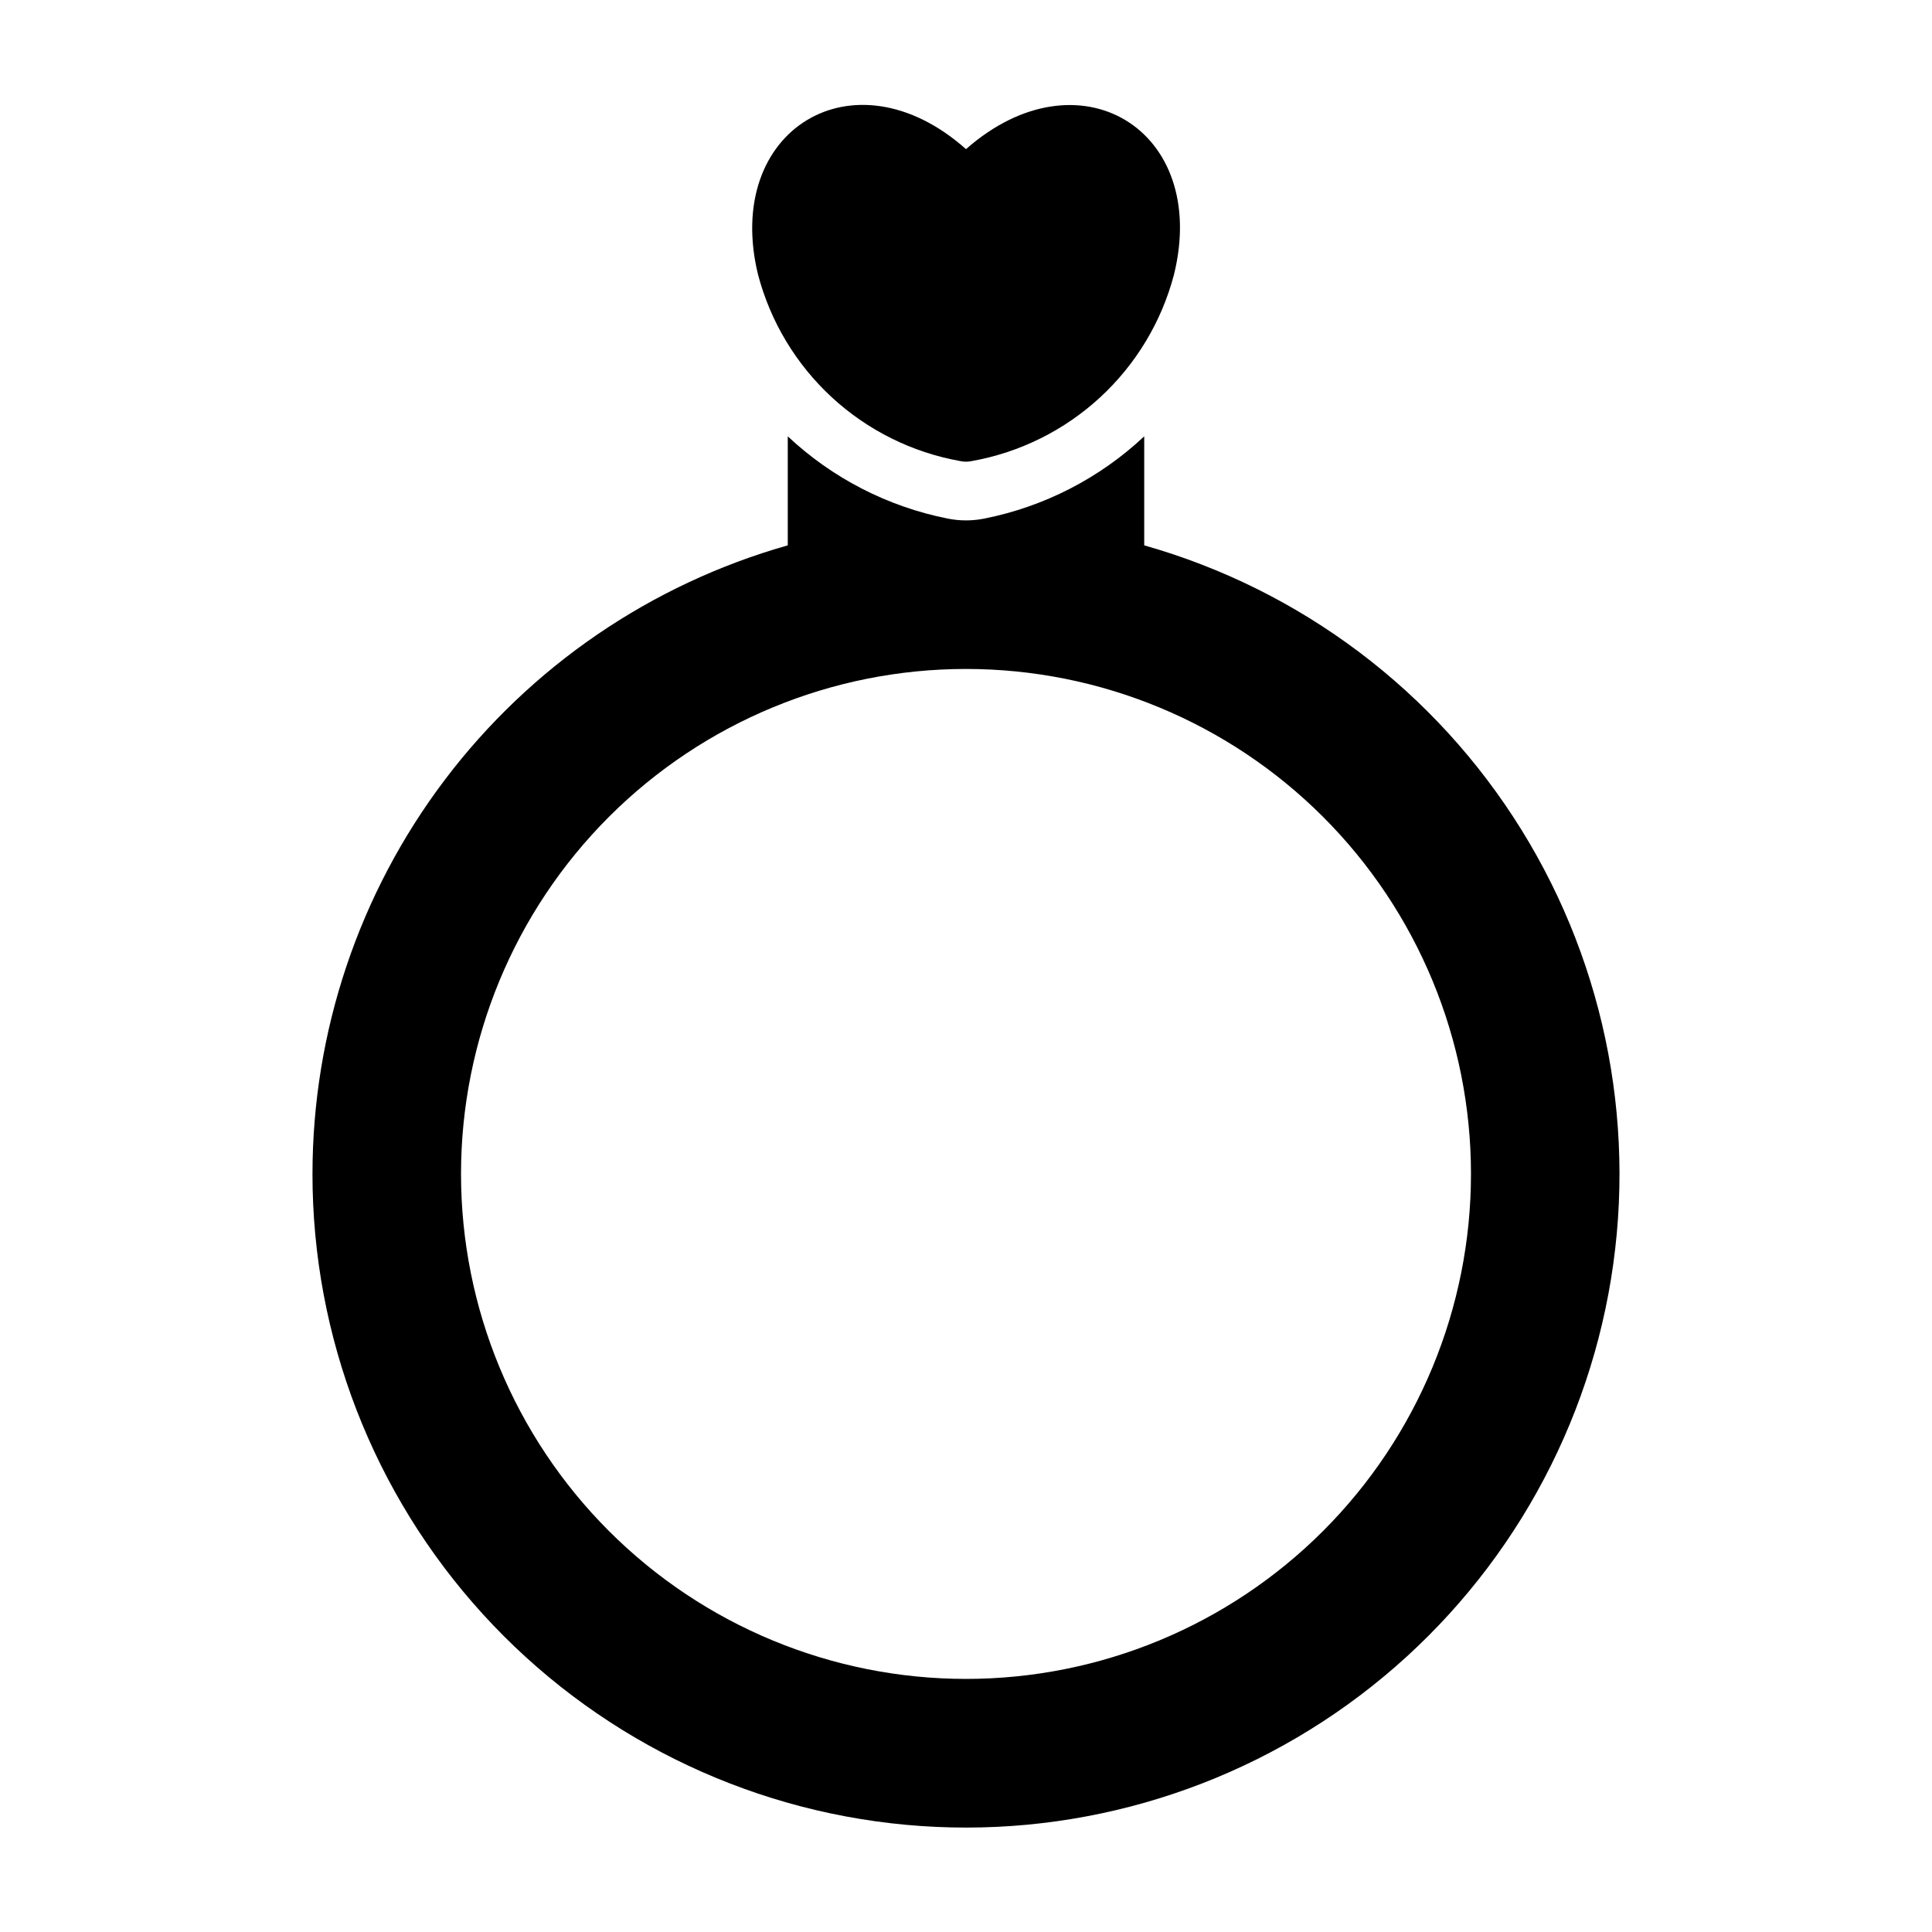
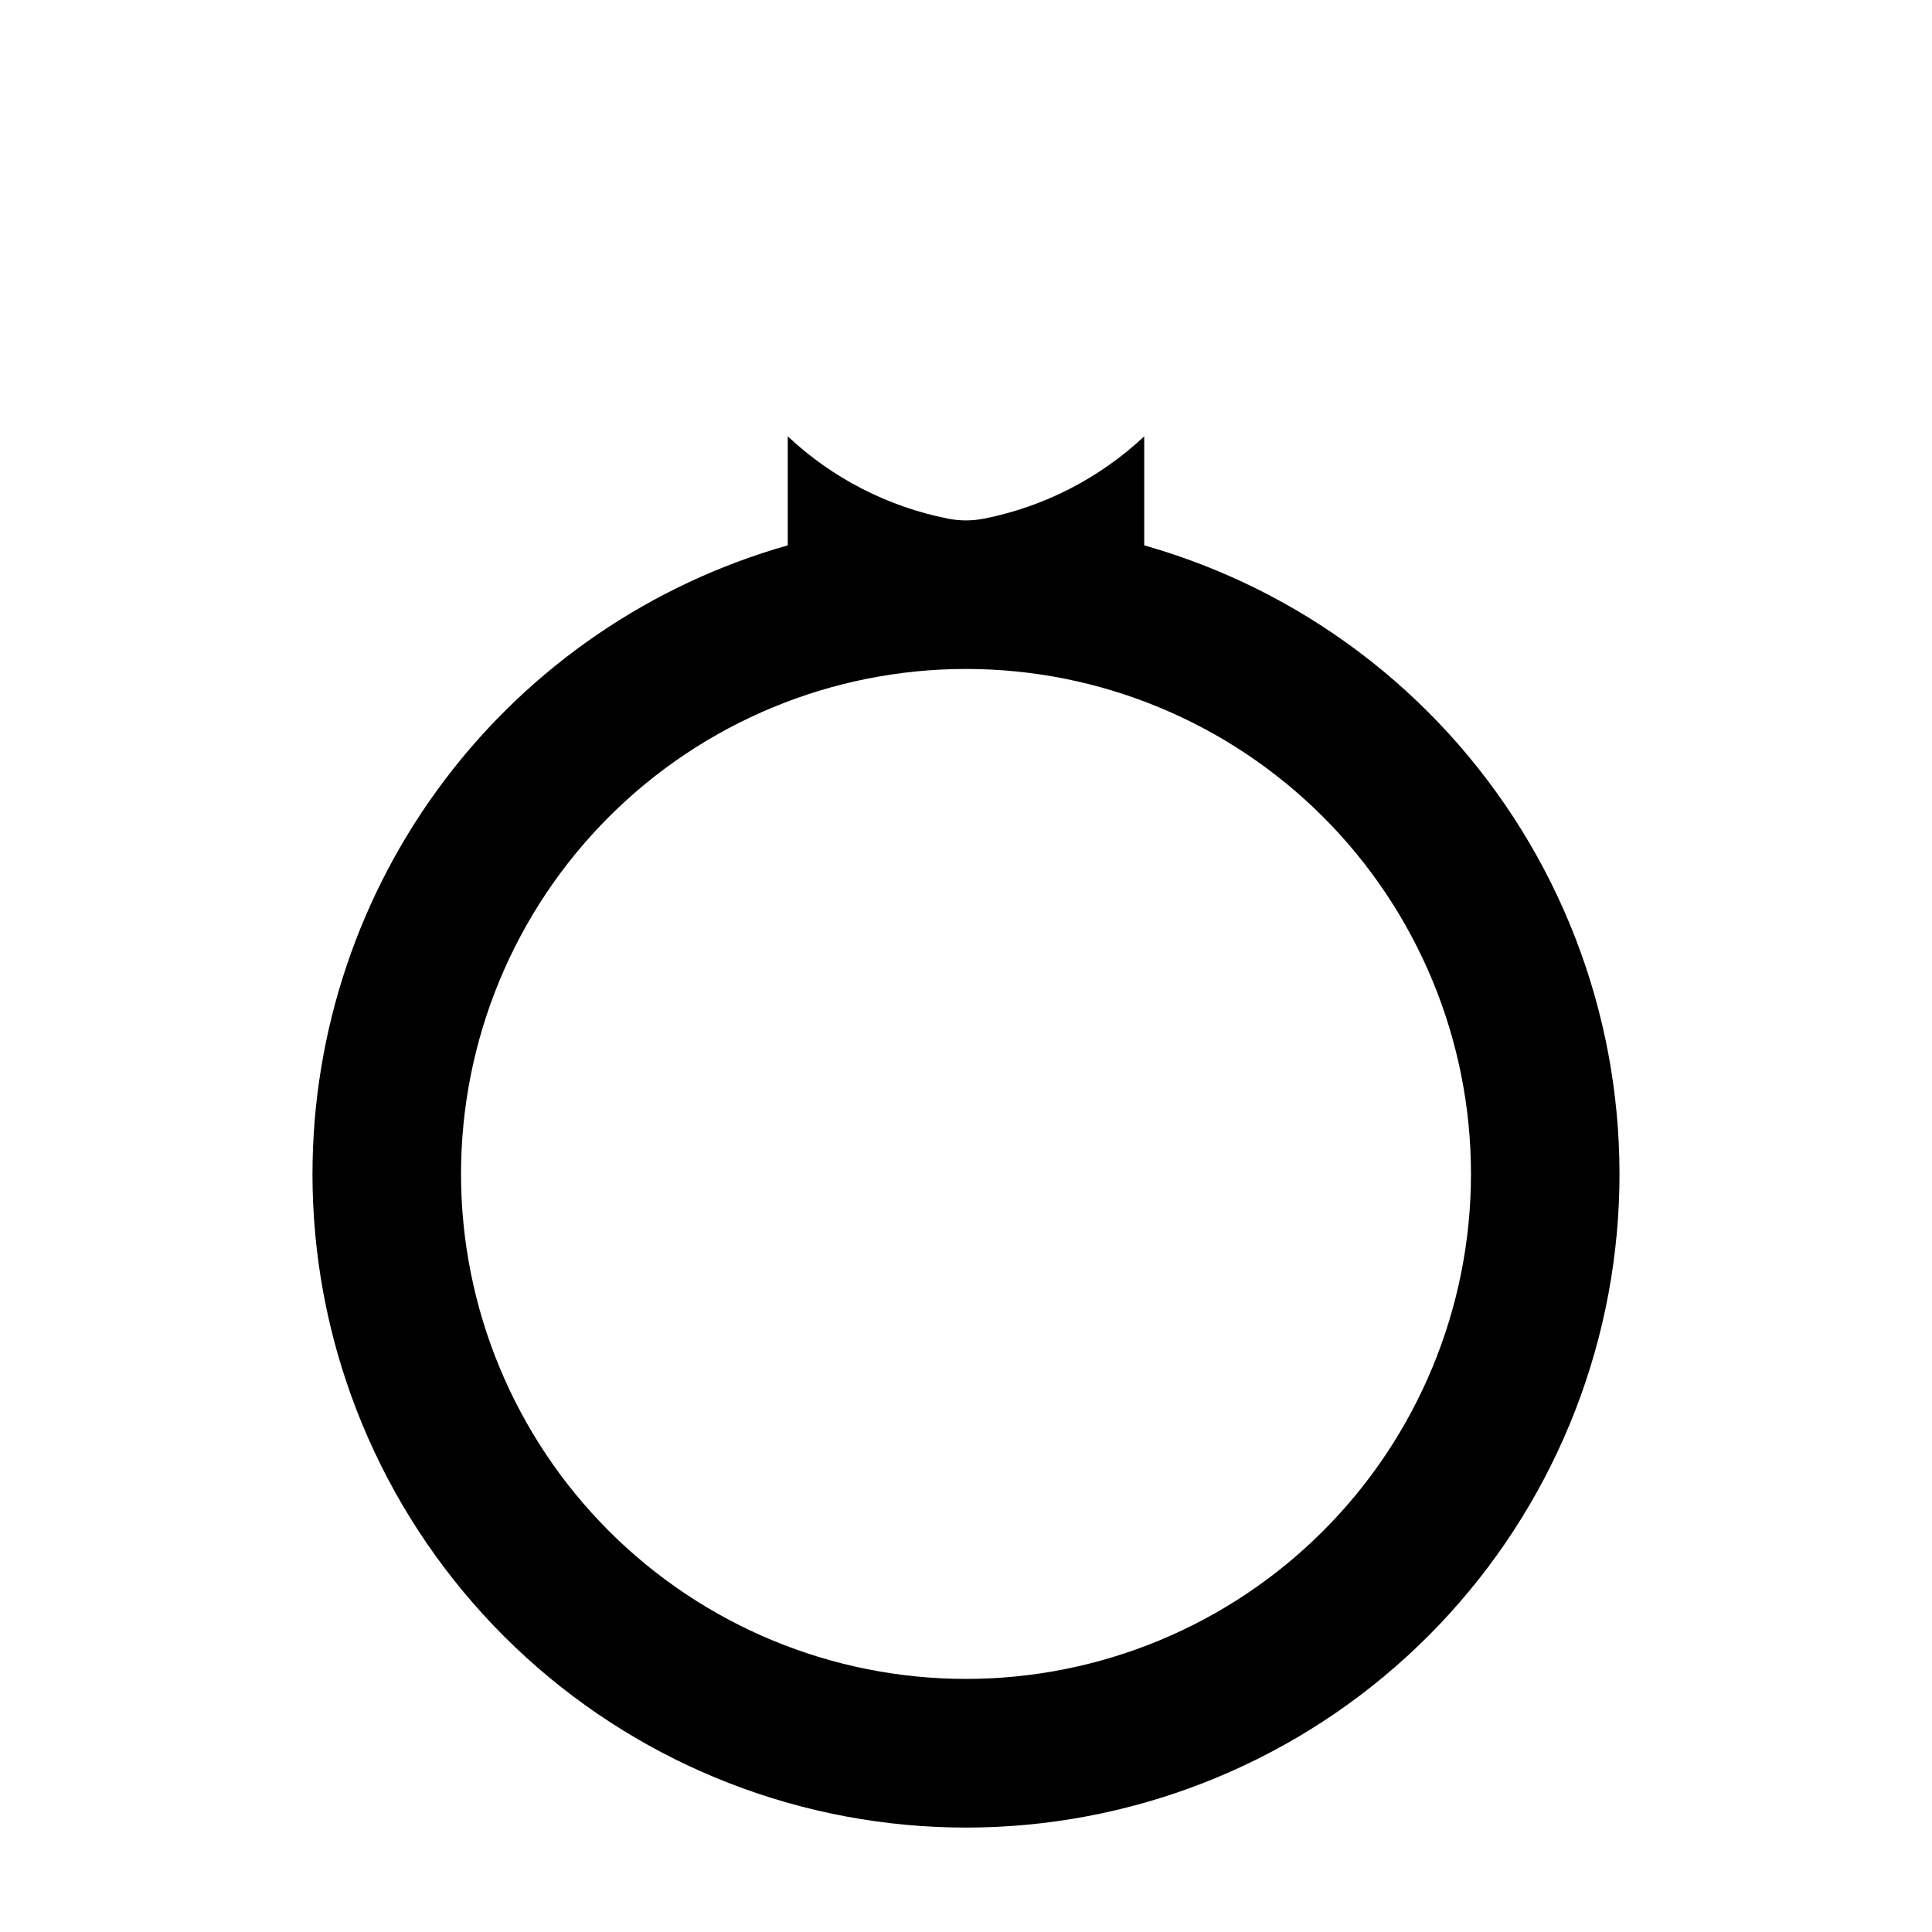
<svg xmlns="http://www.w3.org/2000/svg" fill="#000000" width="800px" height="800px" version="1.1" viewBox="144 144 512 512">
  <g>
    <path d="m226.81 455.1c-0.012 43.18 16.105 84.805 45.195 116.71 29.086 31.91 69.043 51.805 112.04 55.781 42.996 3.977 85.922-8.246 120.37-34.281 34.445-26.031 57.926-63.992 65.836-106.44 7.914-42.449-0.32-86.32-23.078-123.01-22.758-36.691-58.402-63.562-99.941-75.336v-28.891c-11.824 11.098-26.523 18.652-42.43 21.805-3.172 0.629-6.434 0.629-9.605 0-15.906-3.152-30.605-10.707-42.43-21.805v28.891c-36.258 10.277-68.176 32.105-90.906 62.164-22.73 30.062-35.035 66.719-35.047 104.41zm173.19-133.82c35.492 0 69.531 14.102 94.625 39.195 25.098 25.098 39.199 59.137 39.199 94.629 0 35.492-14.102 69.531-39.199 94.629-25.094 25.098-59.133 39.195-94.625 39.195s-69.531-14.098-94.629-39.195c-25.098-25.098-39.195-59.137-39.195-94.629 0-35.492 14.098-69.531 39.195-94.629 25.098-25.094 59.137-39.195 94.629-39.195z" />
-     <path d="m398.43 266.18c1.035 0.234 2.109 0.234 3.148 0 12.695-2.273 24.48-8.129 33.965-16.871 9.484-8.746 16.27-20.016 19.562-32.488 9.523-38.496-25.27-59.59-55.105-33.297-29.758-26.449-64.473-5.039-55.105 33.297h0.004c3.293 12.473 10.082 23.742 19.562 32.488 9.484 8.742 21.27 14.598 33.969 16.871z" />
  </g>
</svg>